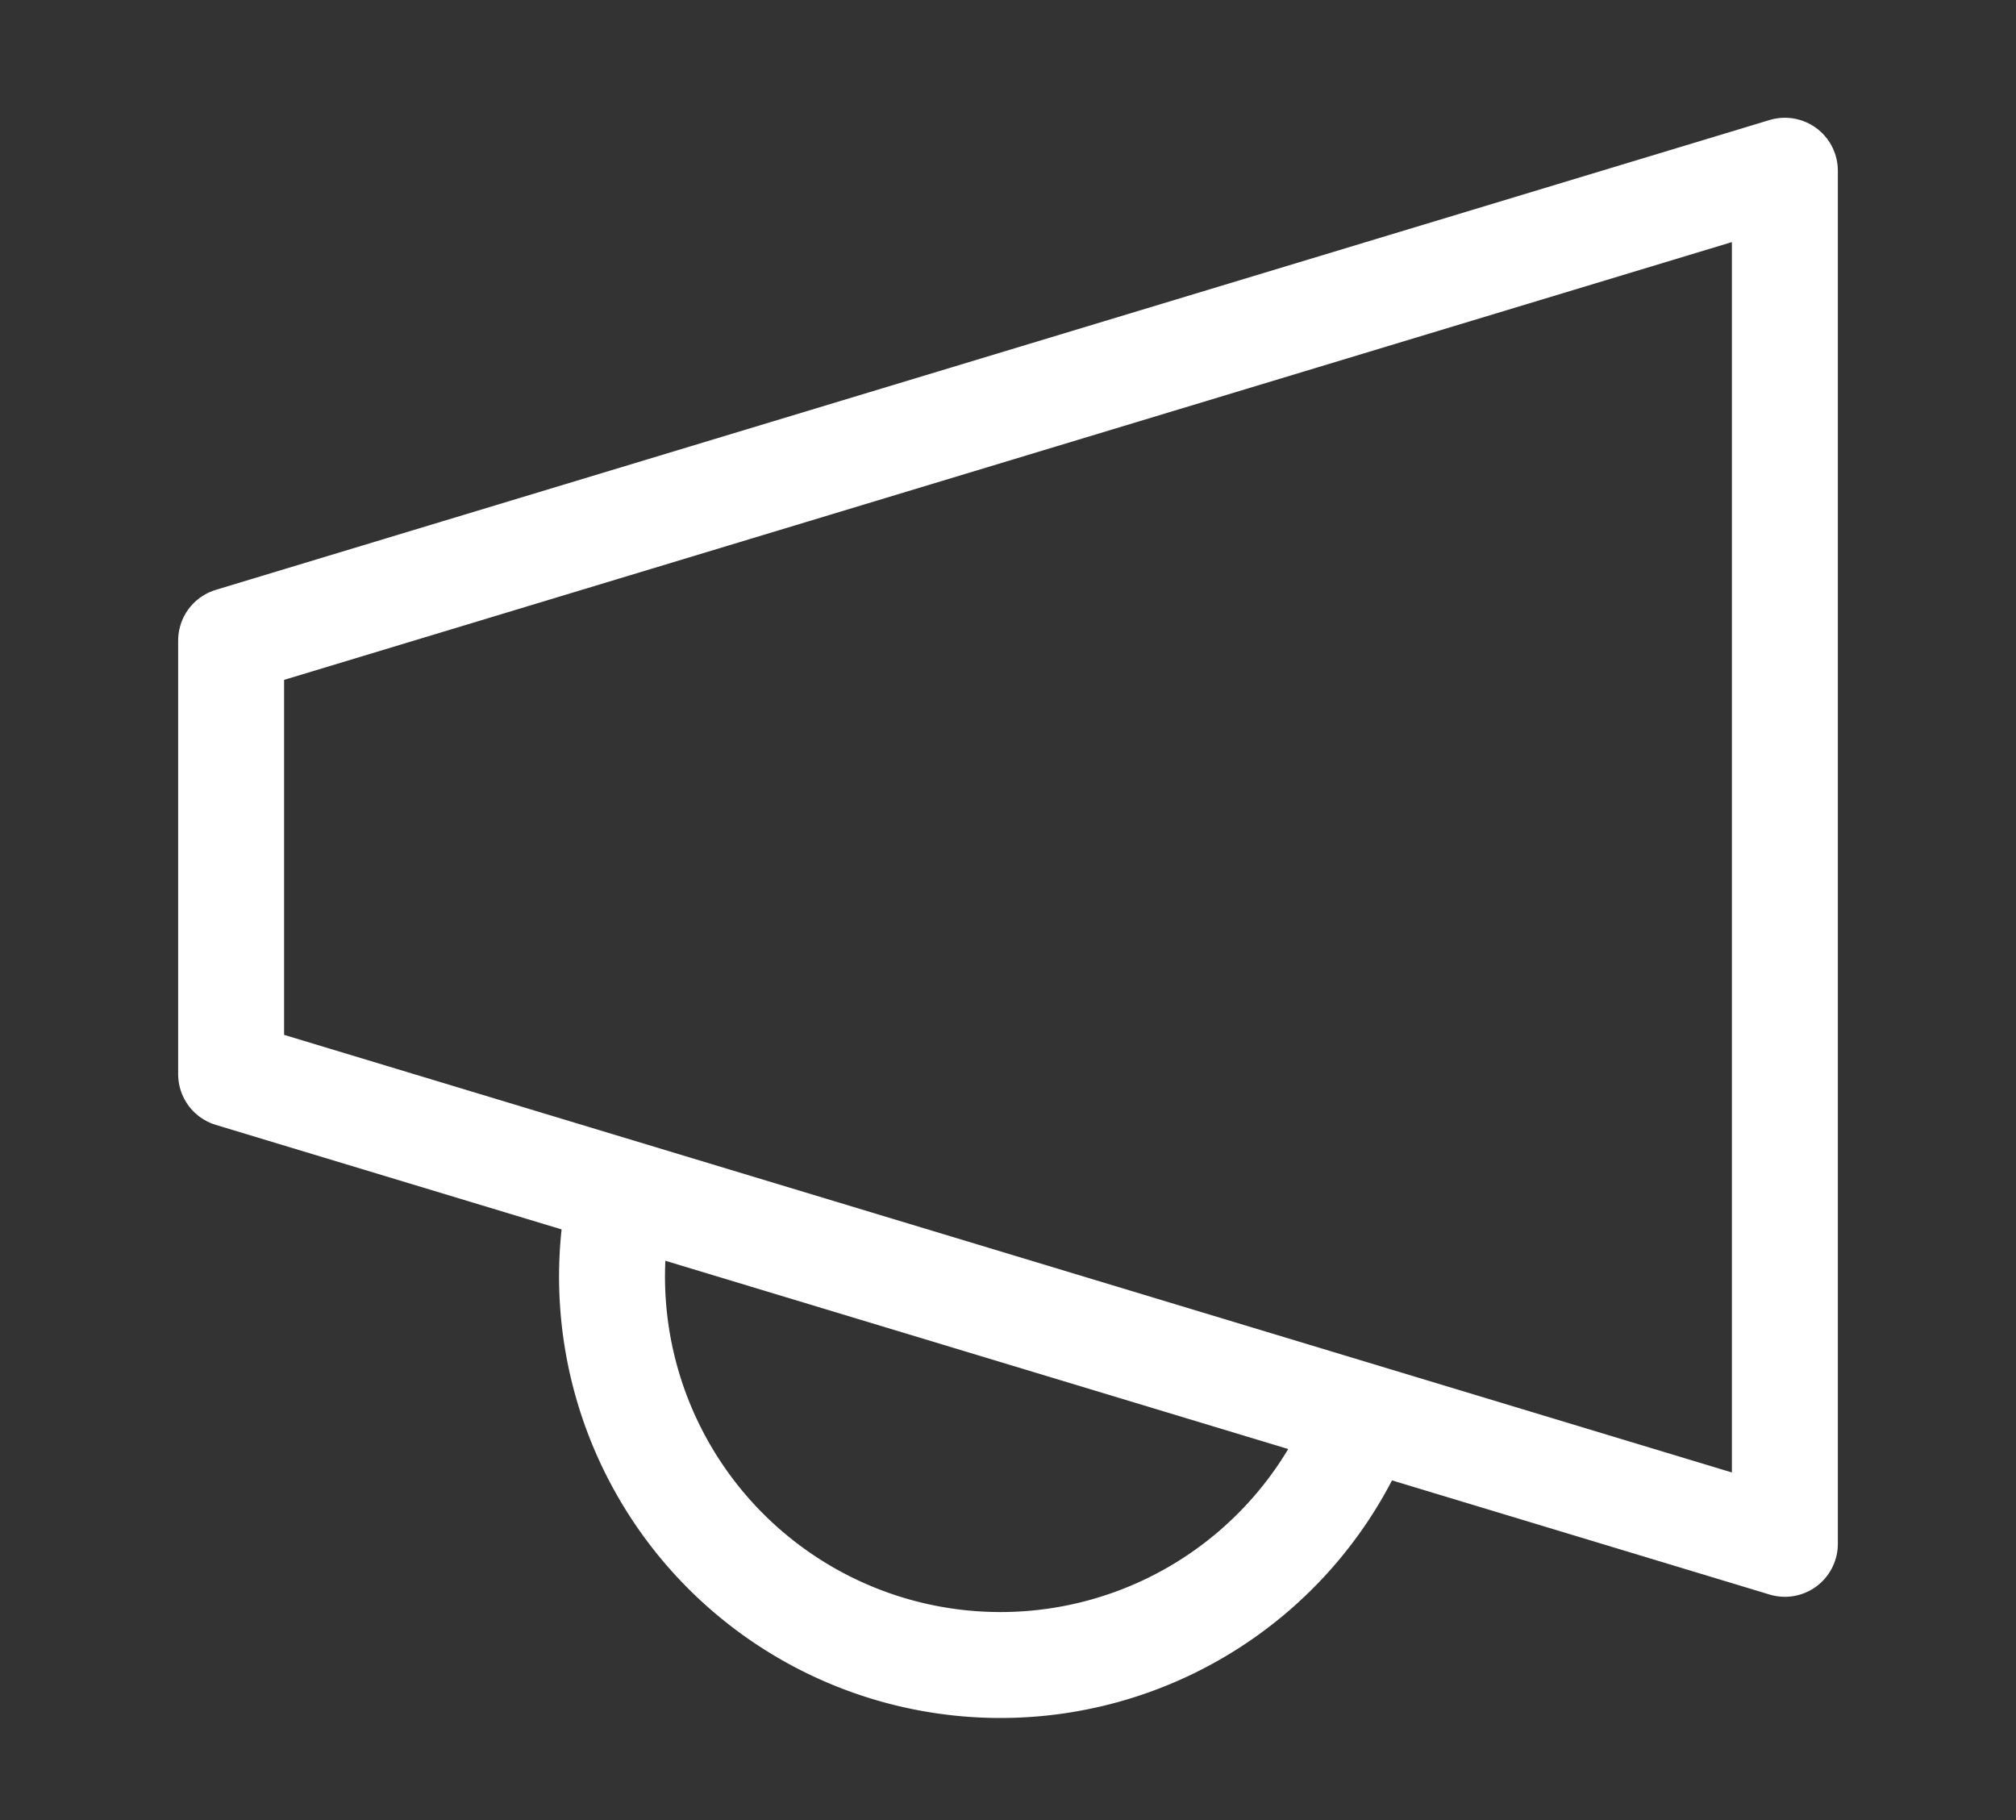
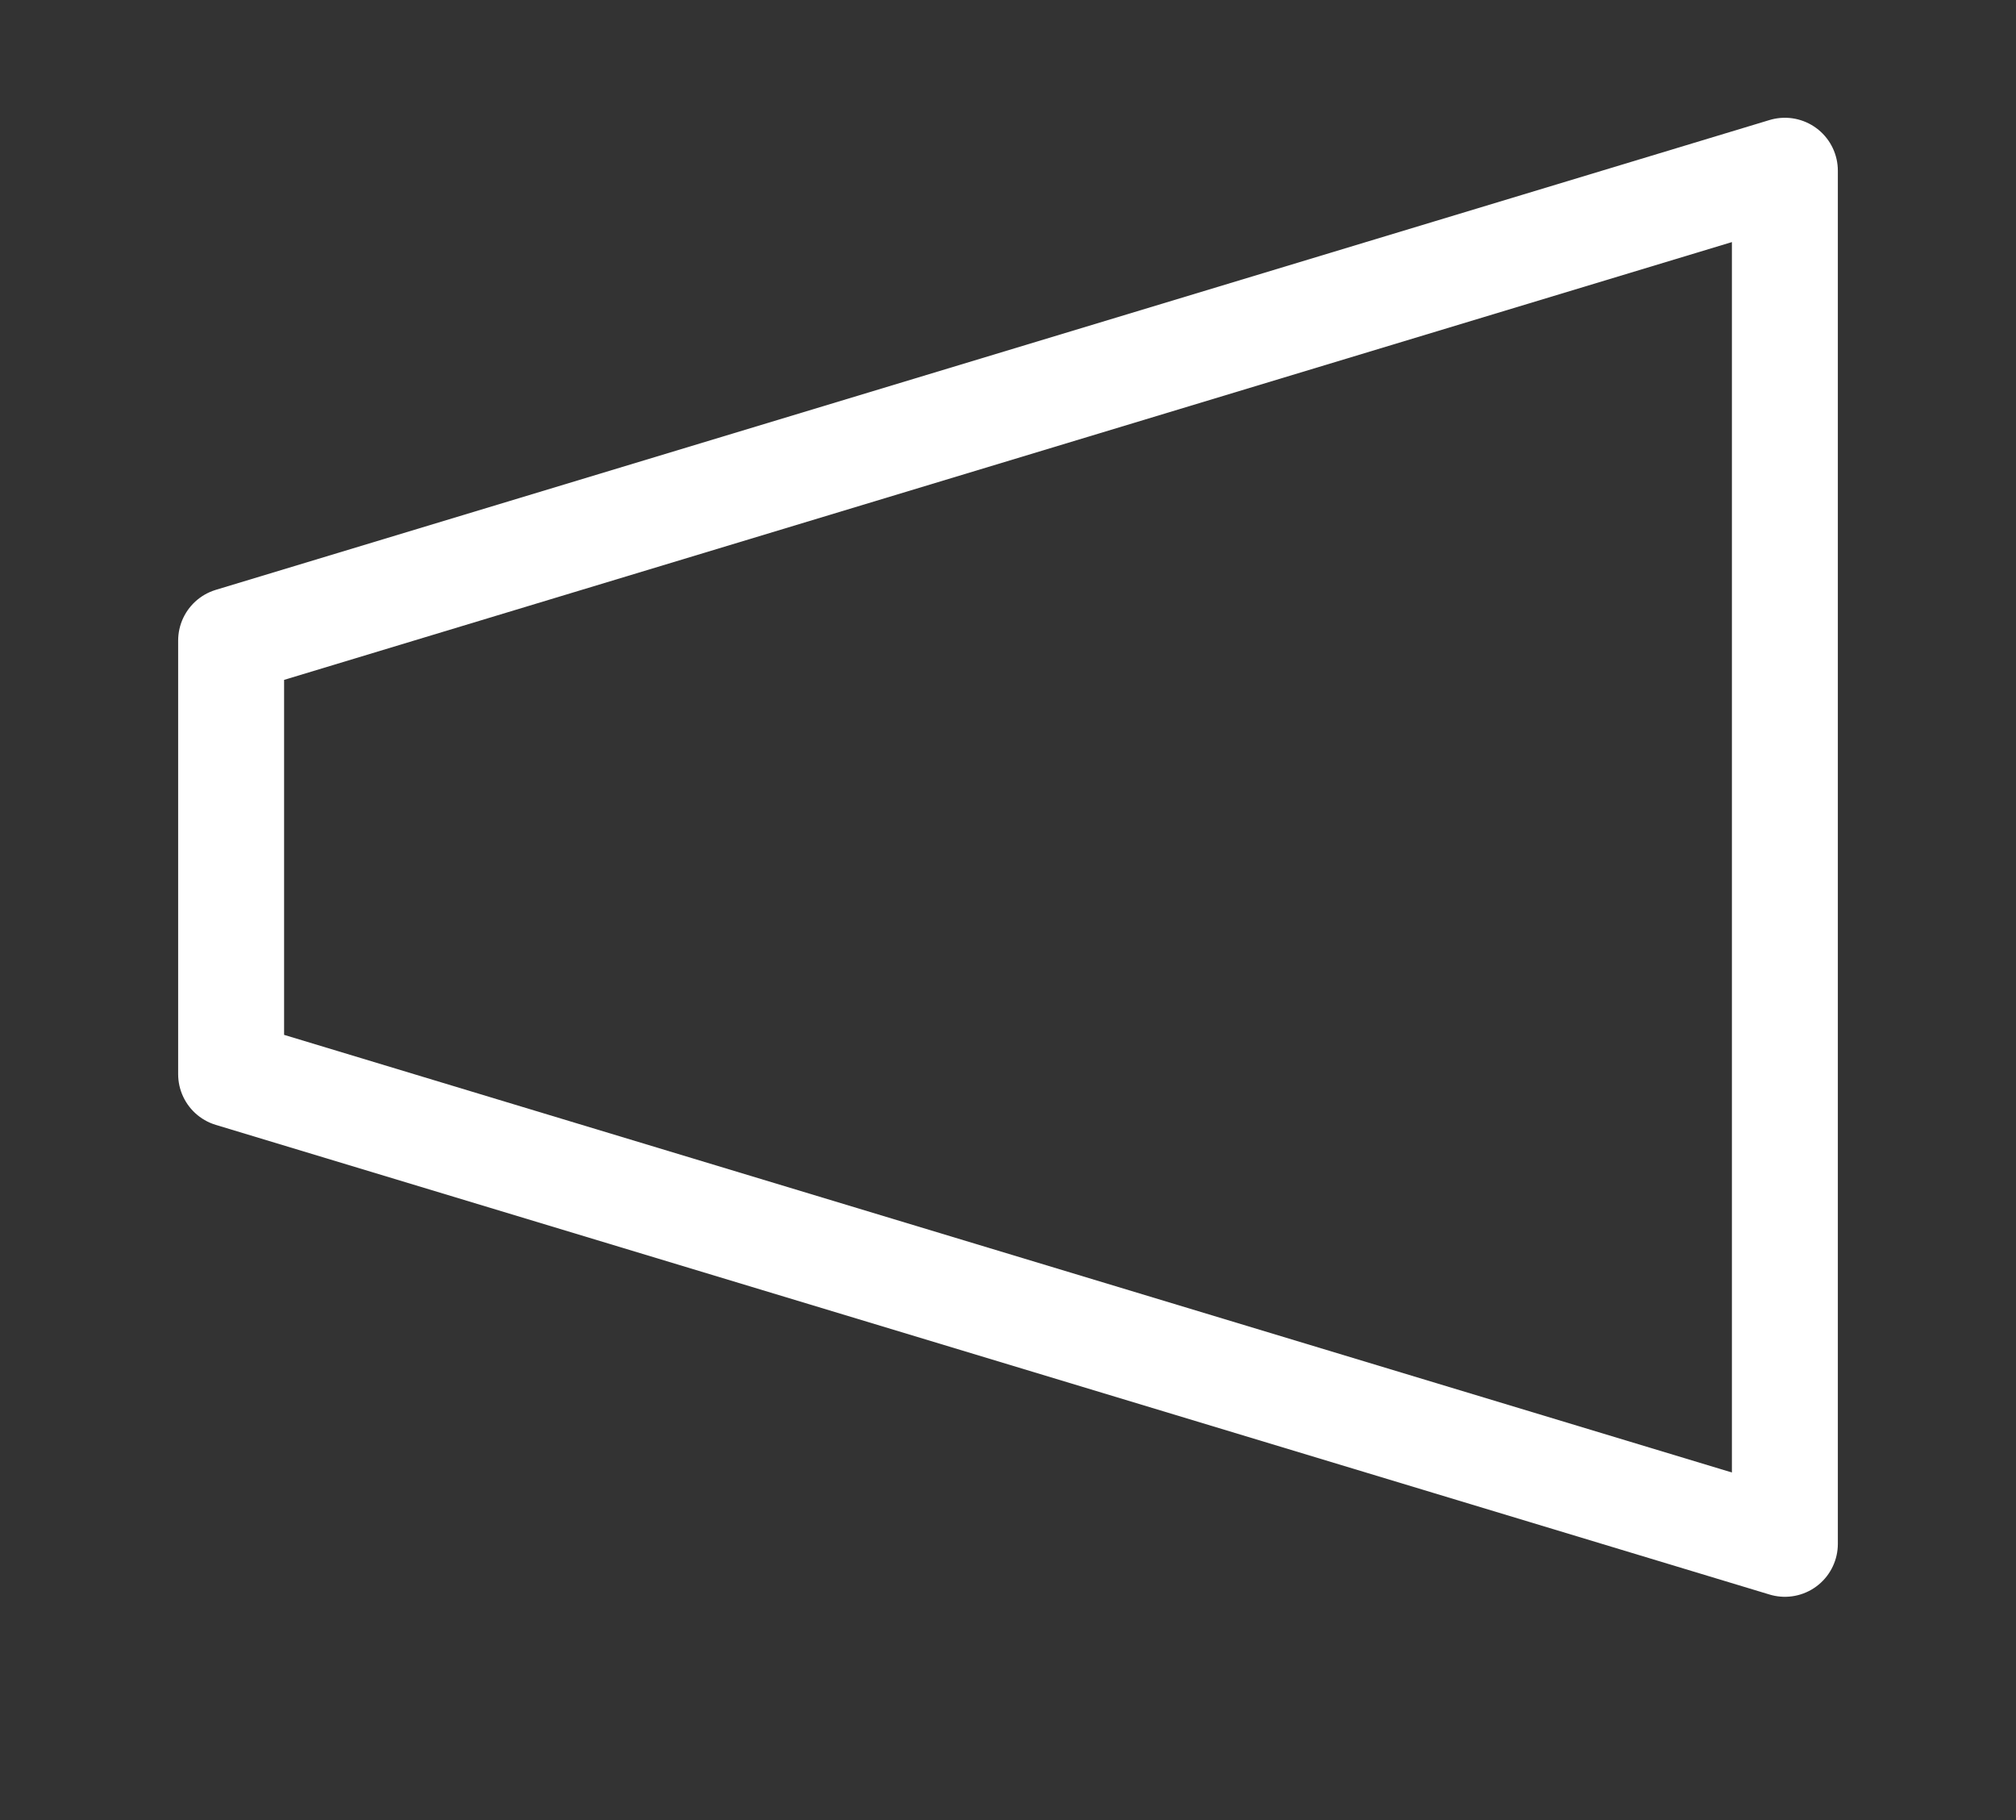
<svg xmlns="http://www.w3.org/2000/svg" viewBox="0 0 114.18 103.09">
  <rect x="0" y="0" width="114.18" height="103.09" fill="#333333" stroke="none" />
  <g id="content">
    <polygon points="101.09 87.44 13.09 60.84 13.09 36.28 101.09 9.67 101.09 87.44" style="fill: none;stroke: #fff;stroke-linejoin: round;stroke-width: 6px" />
-     <path d="M35.19,67.52a22,22,0,0,0,42,12.7" style="fill: none;stroke: #fff;stroke-linejoin: round;stroke-width: 6px" />
  </g>
</svg>